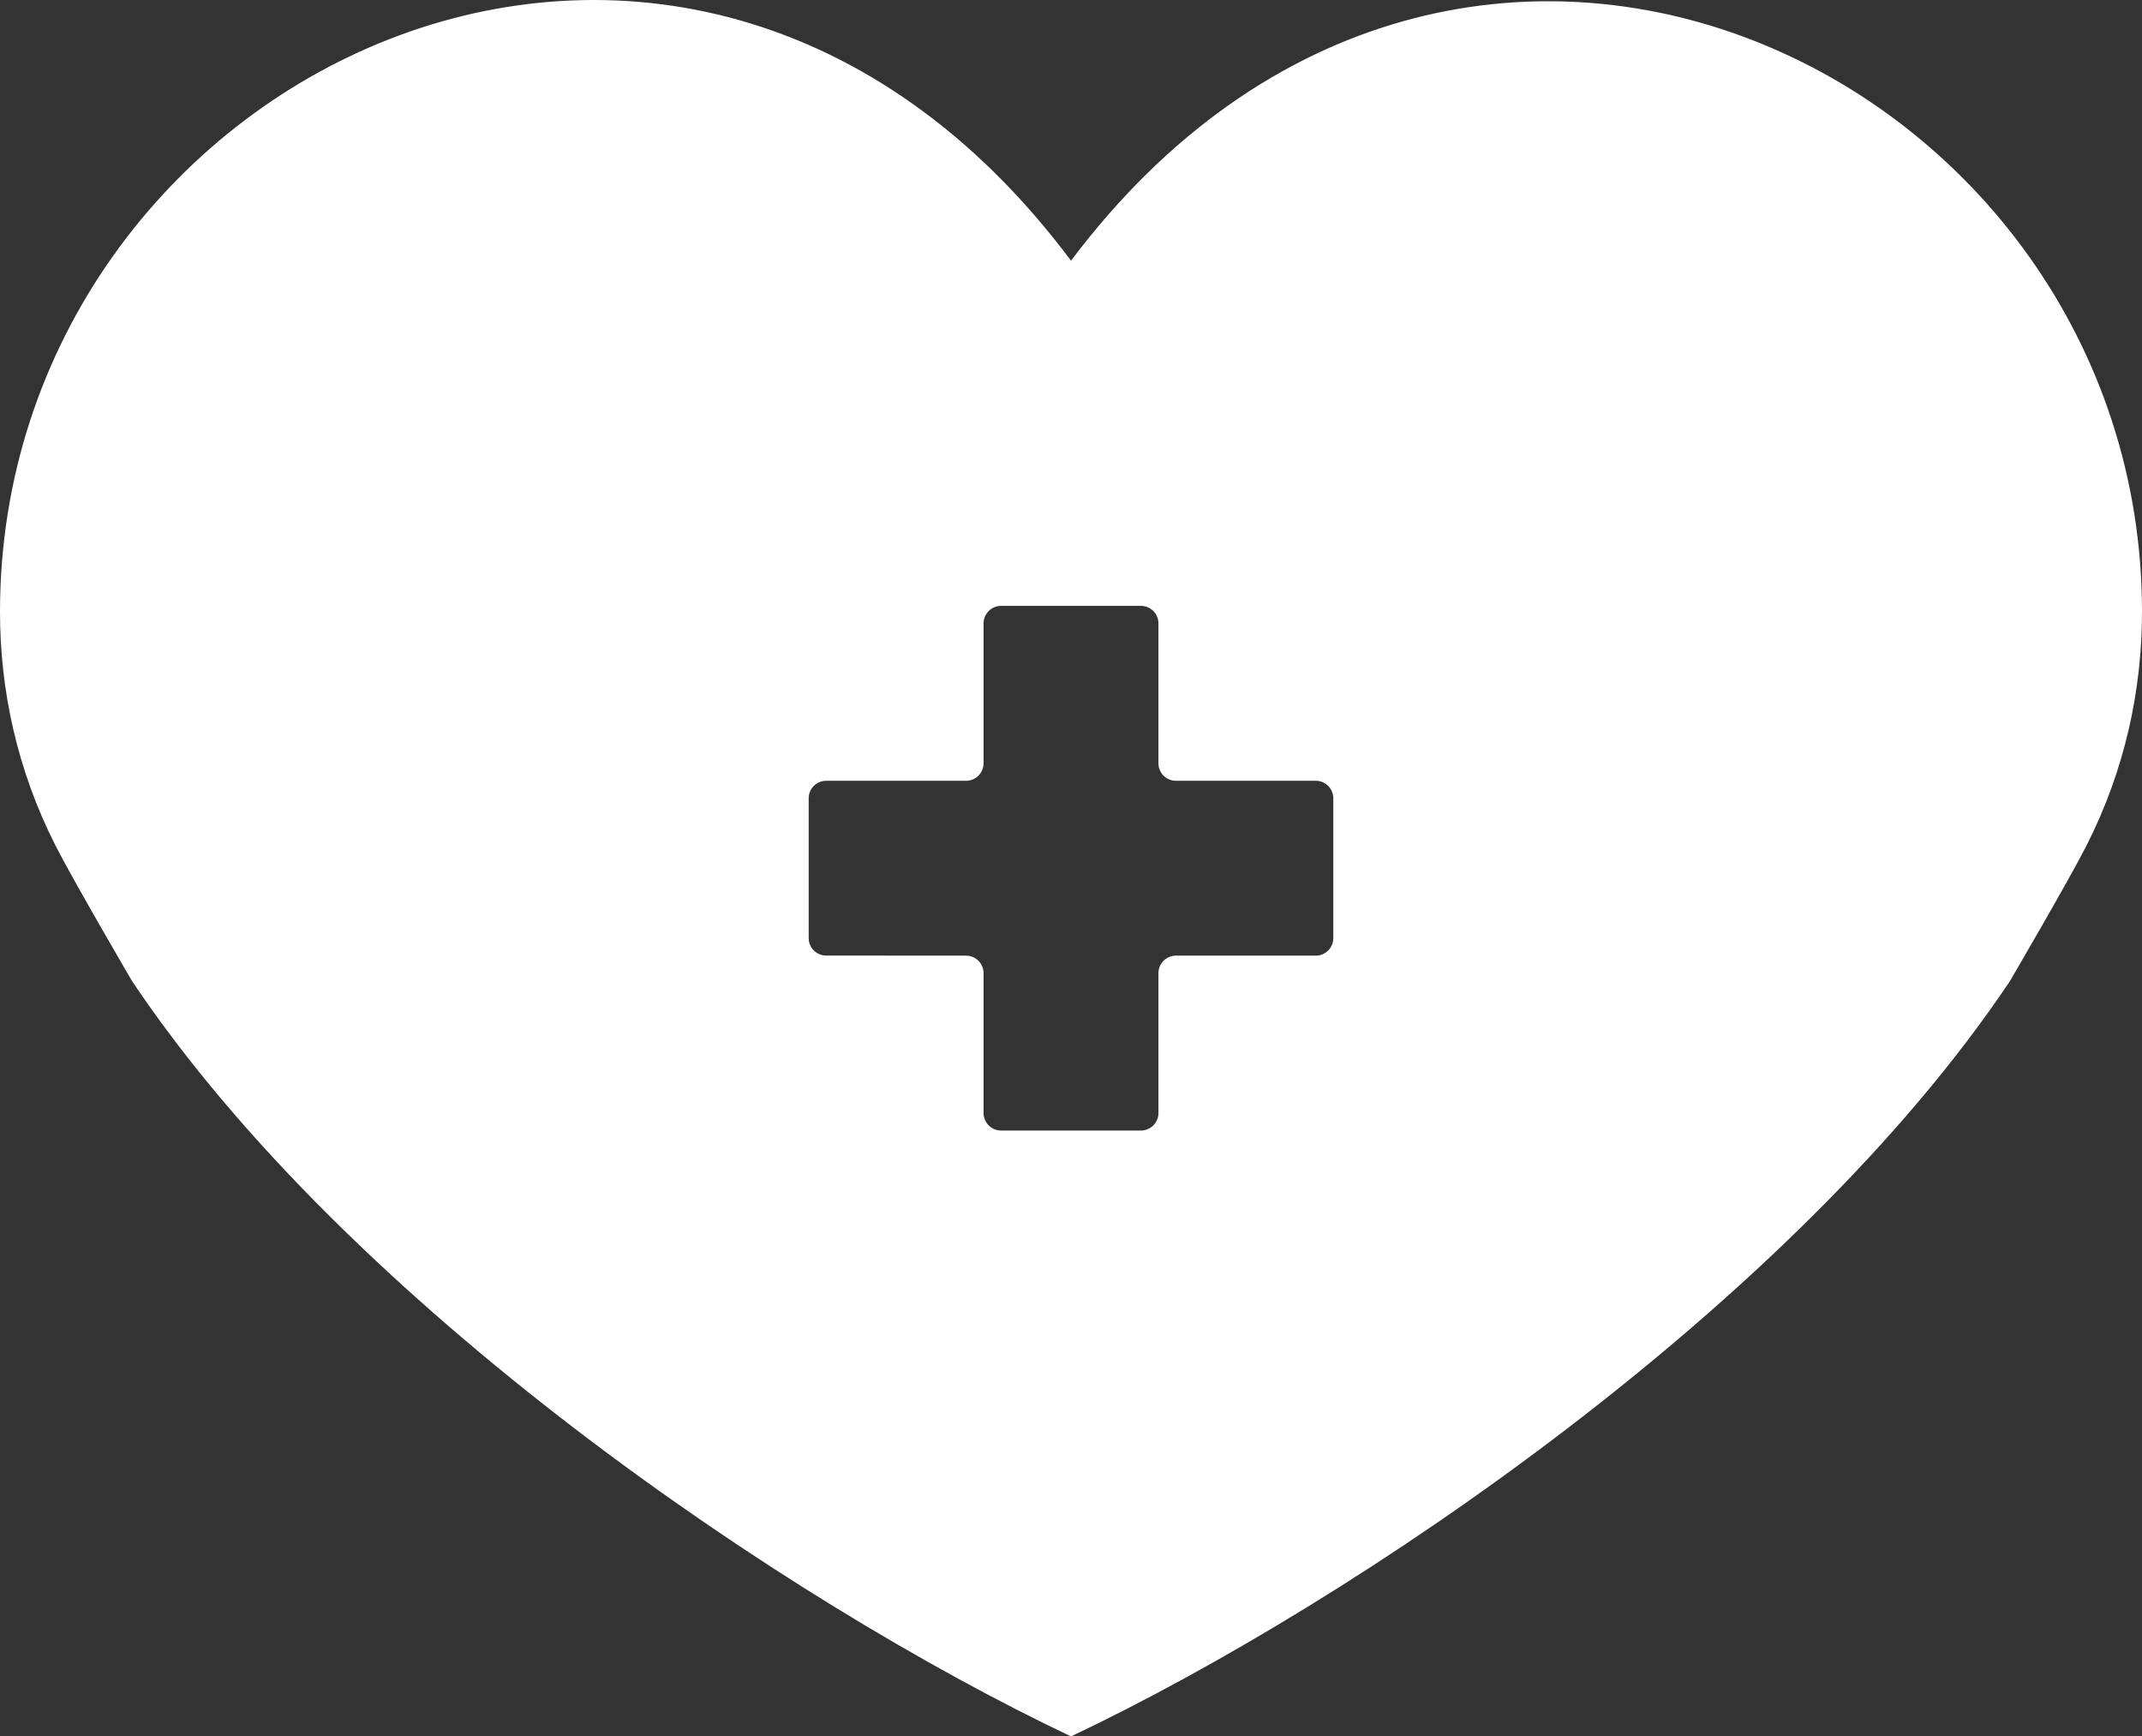
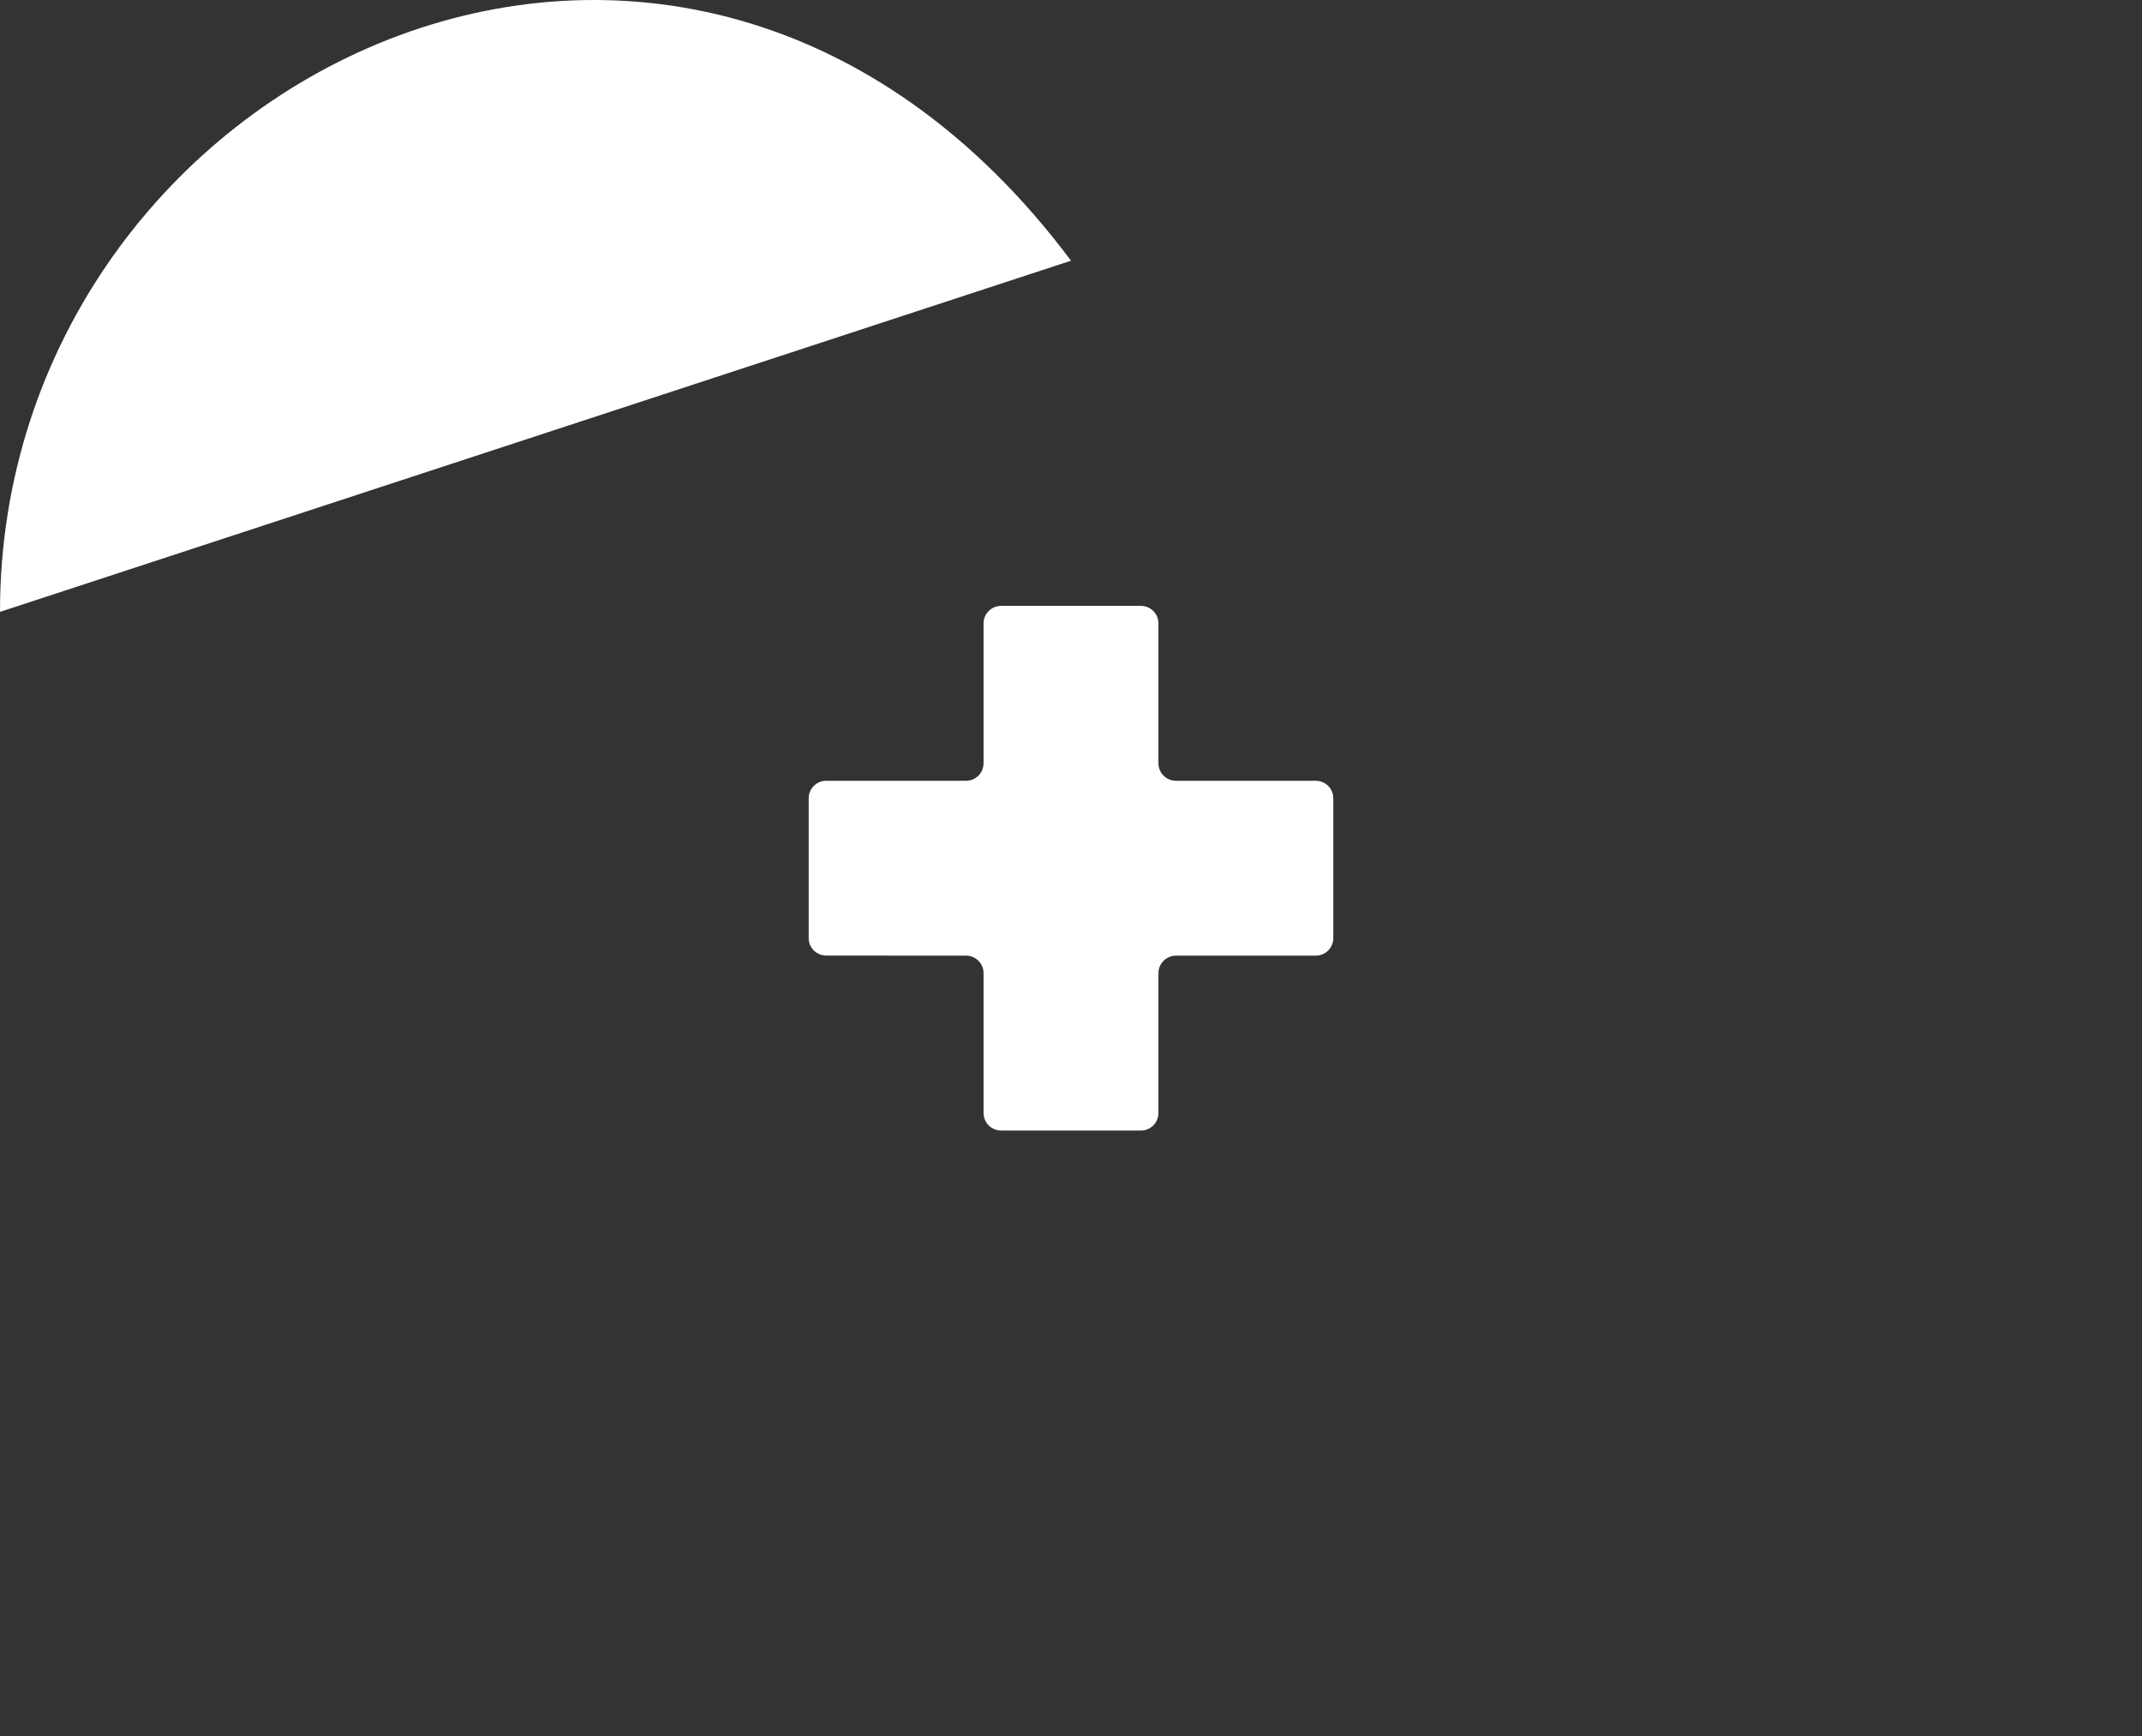
<svg xmlns="http://www.w3.org/2000/svg" id="Layer_1" data-name="Layer 1" viewBox="0 0 847.43 686.92">
  <rect x="0" y="0" width="847.43" height="686.92" fill="#333333" stroke="none" />
  <defs>
    <style> .cls-1 { fill: #fff; fill-rule: evenodd; stroke-width: 0px; } </style>
  </defs>
-   <path class="cls-1" d="M423.72,103.13C269.62-102.89,0,29.09,0,242.06c0,30.6,6.64,62.29,21.99,92.51,6.96,13.7,30.24,53.52,30.24,53.52,85.77,128,258.33,245.17,371.49,298.83,56.55-26.81,128-69.54,195.98-121.54,68.01-52.01,132.64-113.29,175.5-177.29,0,0,23.28-39.82,30.24-53.52,15.36-30.22,21.99-61.91,21.99-92.51,0-212.97-269.62-343.83-423.71-138.93ZM527.49,371.13c0,3.81-3.11,6.92-6.91,6.92h-55.35c-3.81,0-6.92,3.12-6.92,6.92v55.35c0,3.8-3.11,6.92-6.92,6.92h-55.35c-3.8,0-6.92-3.12-6.92-6.92v-55.35c0-3.84-3.11-6.92-6.91-6.92l-55.35-.03c-3.81,0-6.92-3.08-6.92-6.89v-55.34c0-3.81,3.11-6.92,6.92-6.92h55.35c3.8,0,6.91-3.08,6.91-6.92v-55.35c0-3.8,3.12-6.92,6.92-6.92h55.35c3.81,0,6.92,3.12,6.92,6.92v55.35c0,3.84,3.11,6.92,6.92,6.92h55.35c3.8,0,6.91,3.11,6.91,6.92v55.34Z" />
+   <path class="cls-1" d="M423.72,103.13C269.62-102.89,0,29.09,0,242.06ZM527.49,371.13c0,3.81-3.11,6.92-6.91,6.92h-55.35c-3.81,0-6.92,3.12-6.92,6.92v55.35c0,3.8-3.11,6.92-6.92,6.92h-55.35c-3.8,0-6.92-3.12-6.92-6.92v-55.35c0-3.84-3.11-6.92-6.91-6.92l-55.35-.03c-3.81,0-6.92-3.08-6.92-6.89v-55.34c0-3.81,3.11-6.92,6.92-6.92h55.35c3.8,0,6.91-3.08,6.91-6.92v-55.35c0-3.8,3.12-6.92,6.92-6.92h55.35c3.81,0,6.92,3.12,6.92,6.92v55.35c0,3.84,3.11,6.92,6.92,6.92h55.35c3.8,0,6.91,3.11,6.91,6.92v55.34Z" />
</svg>